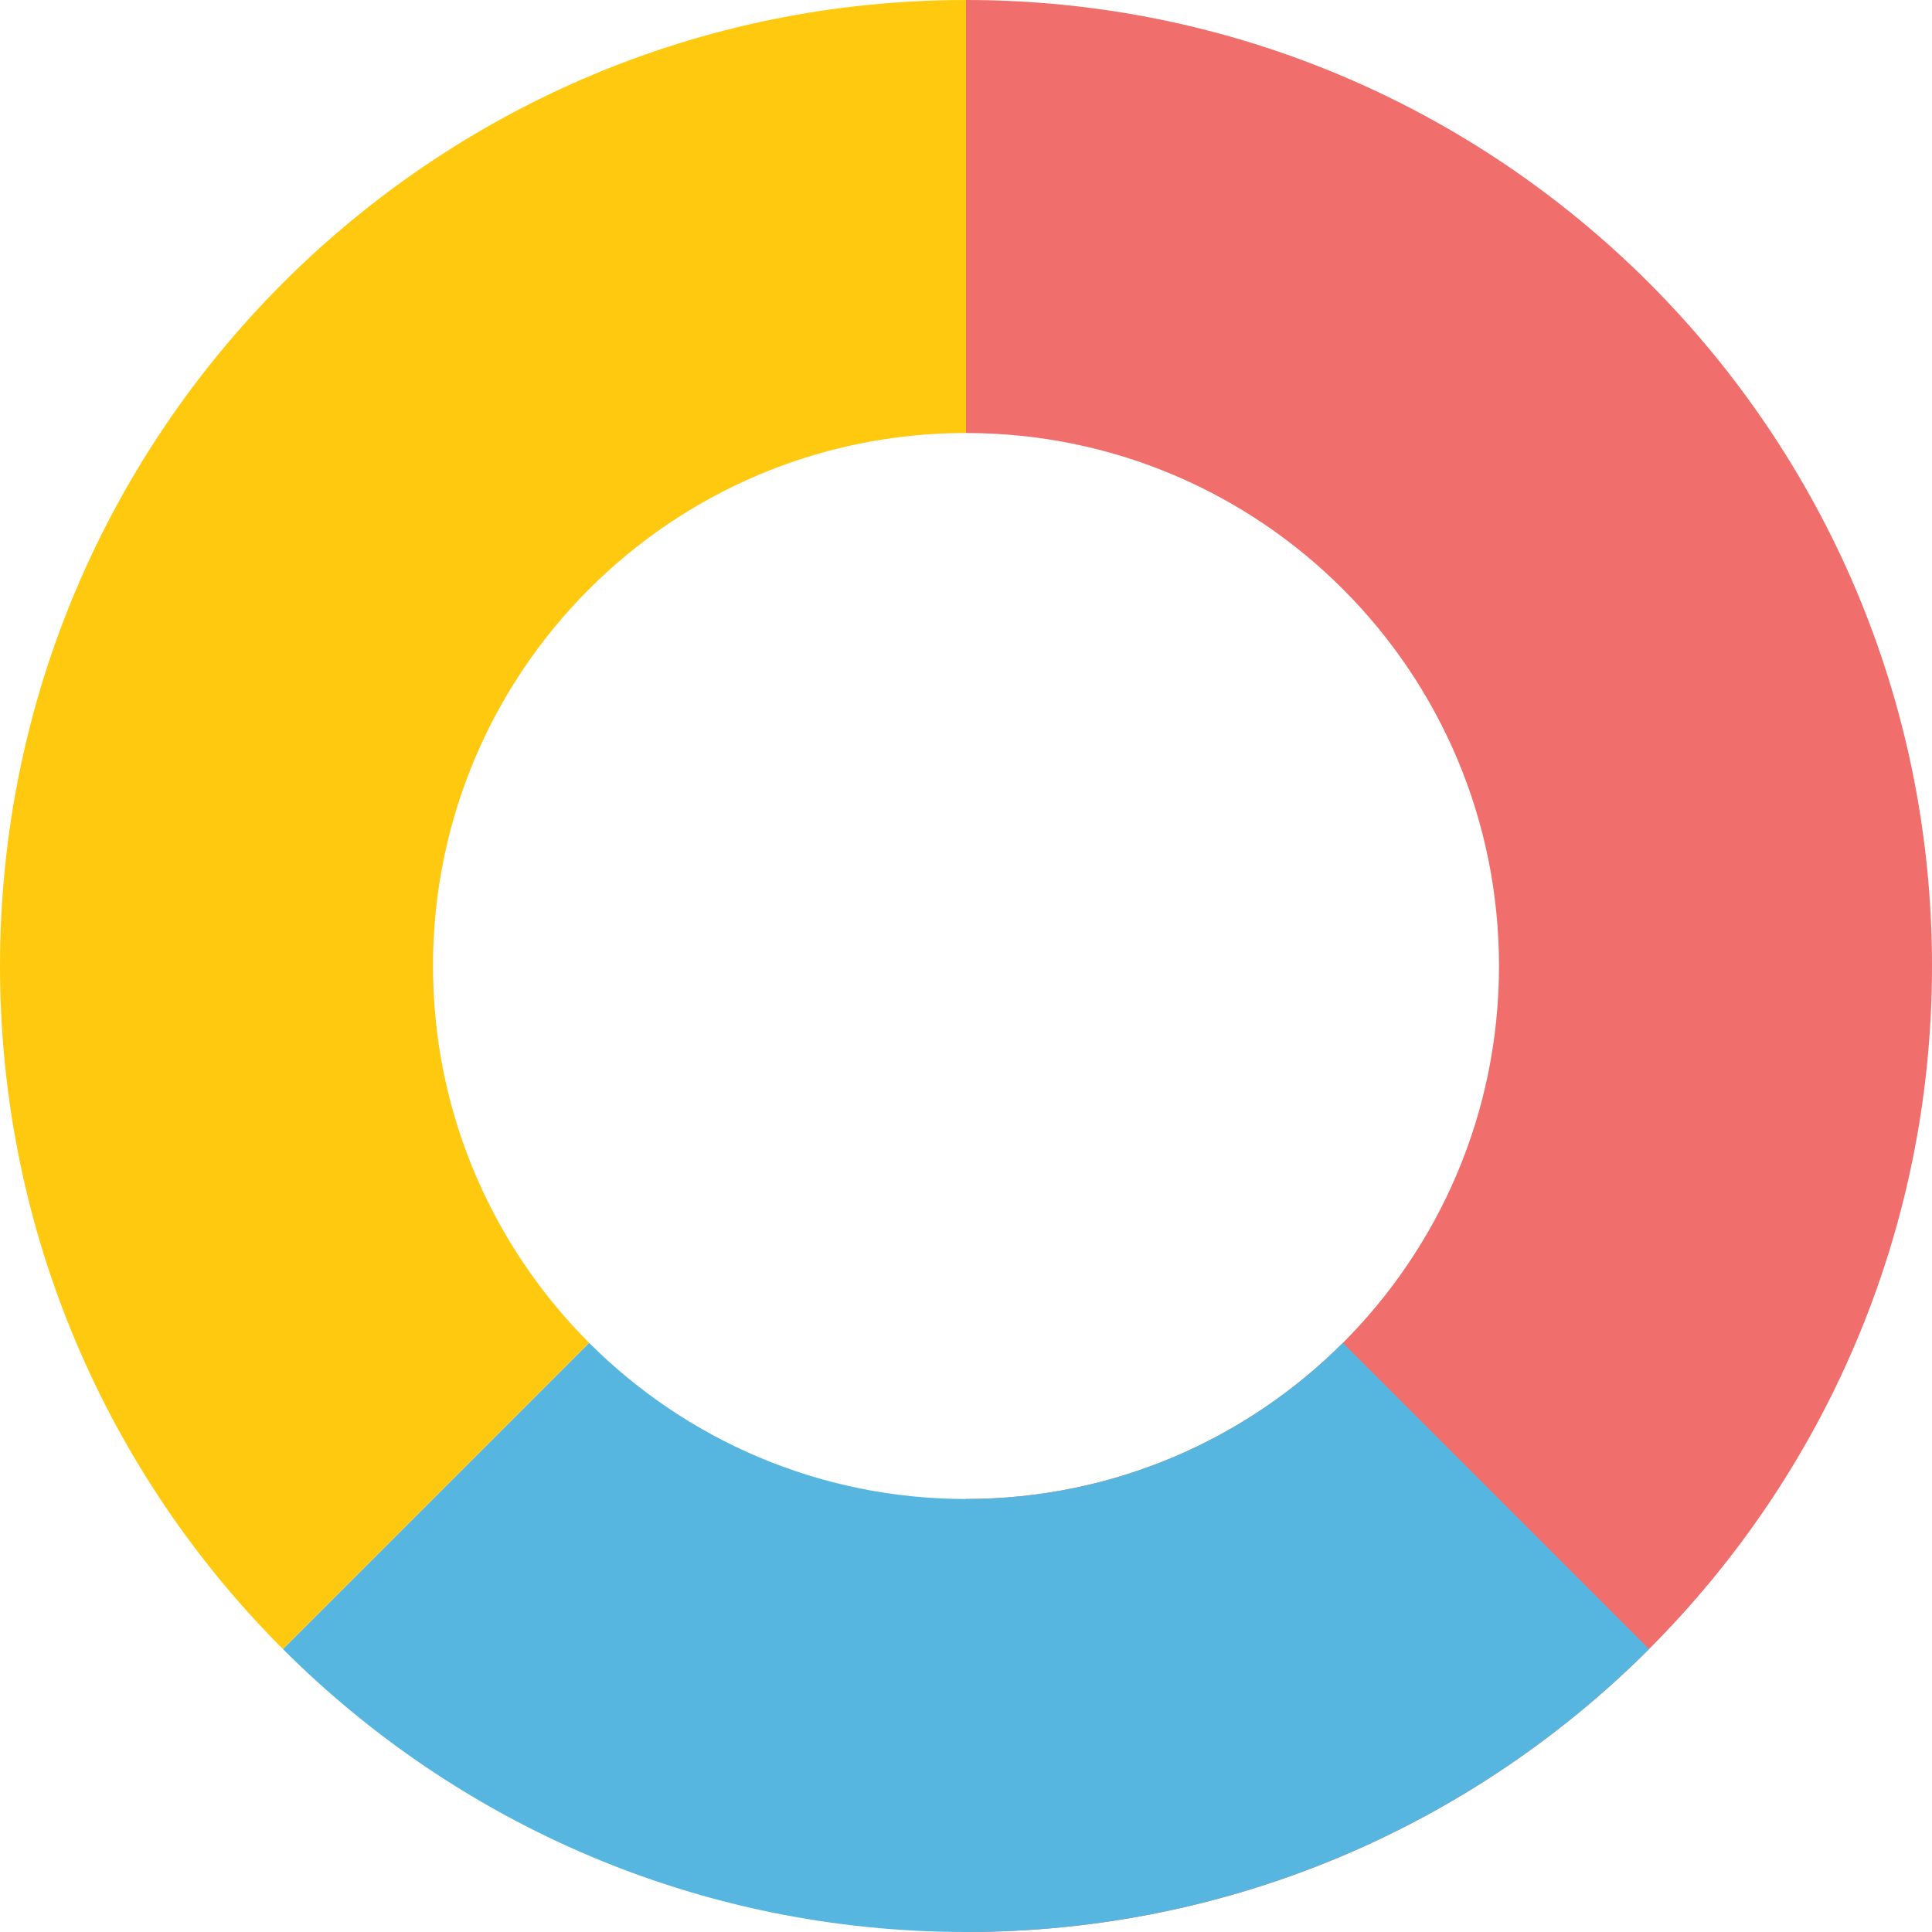
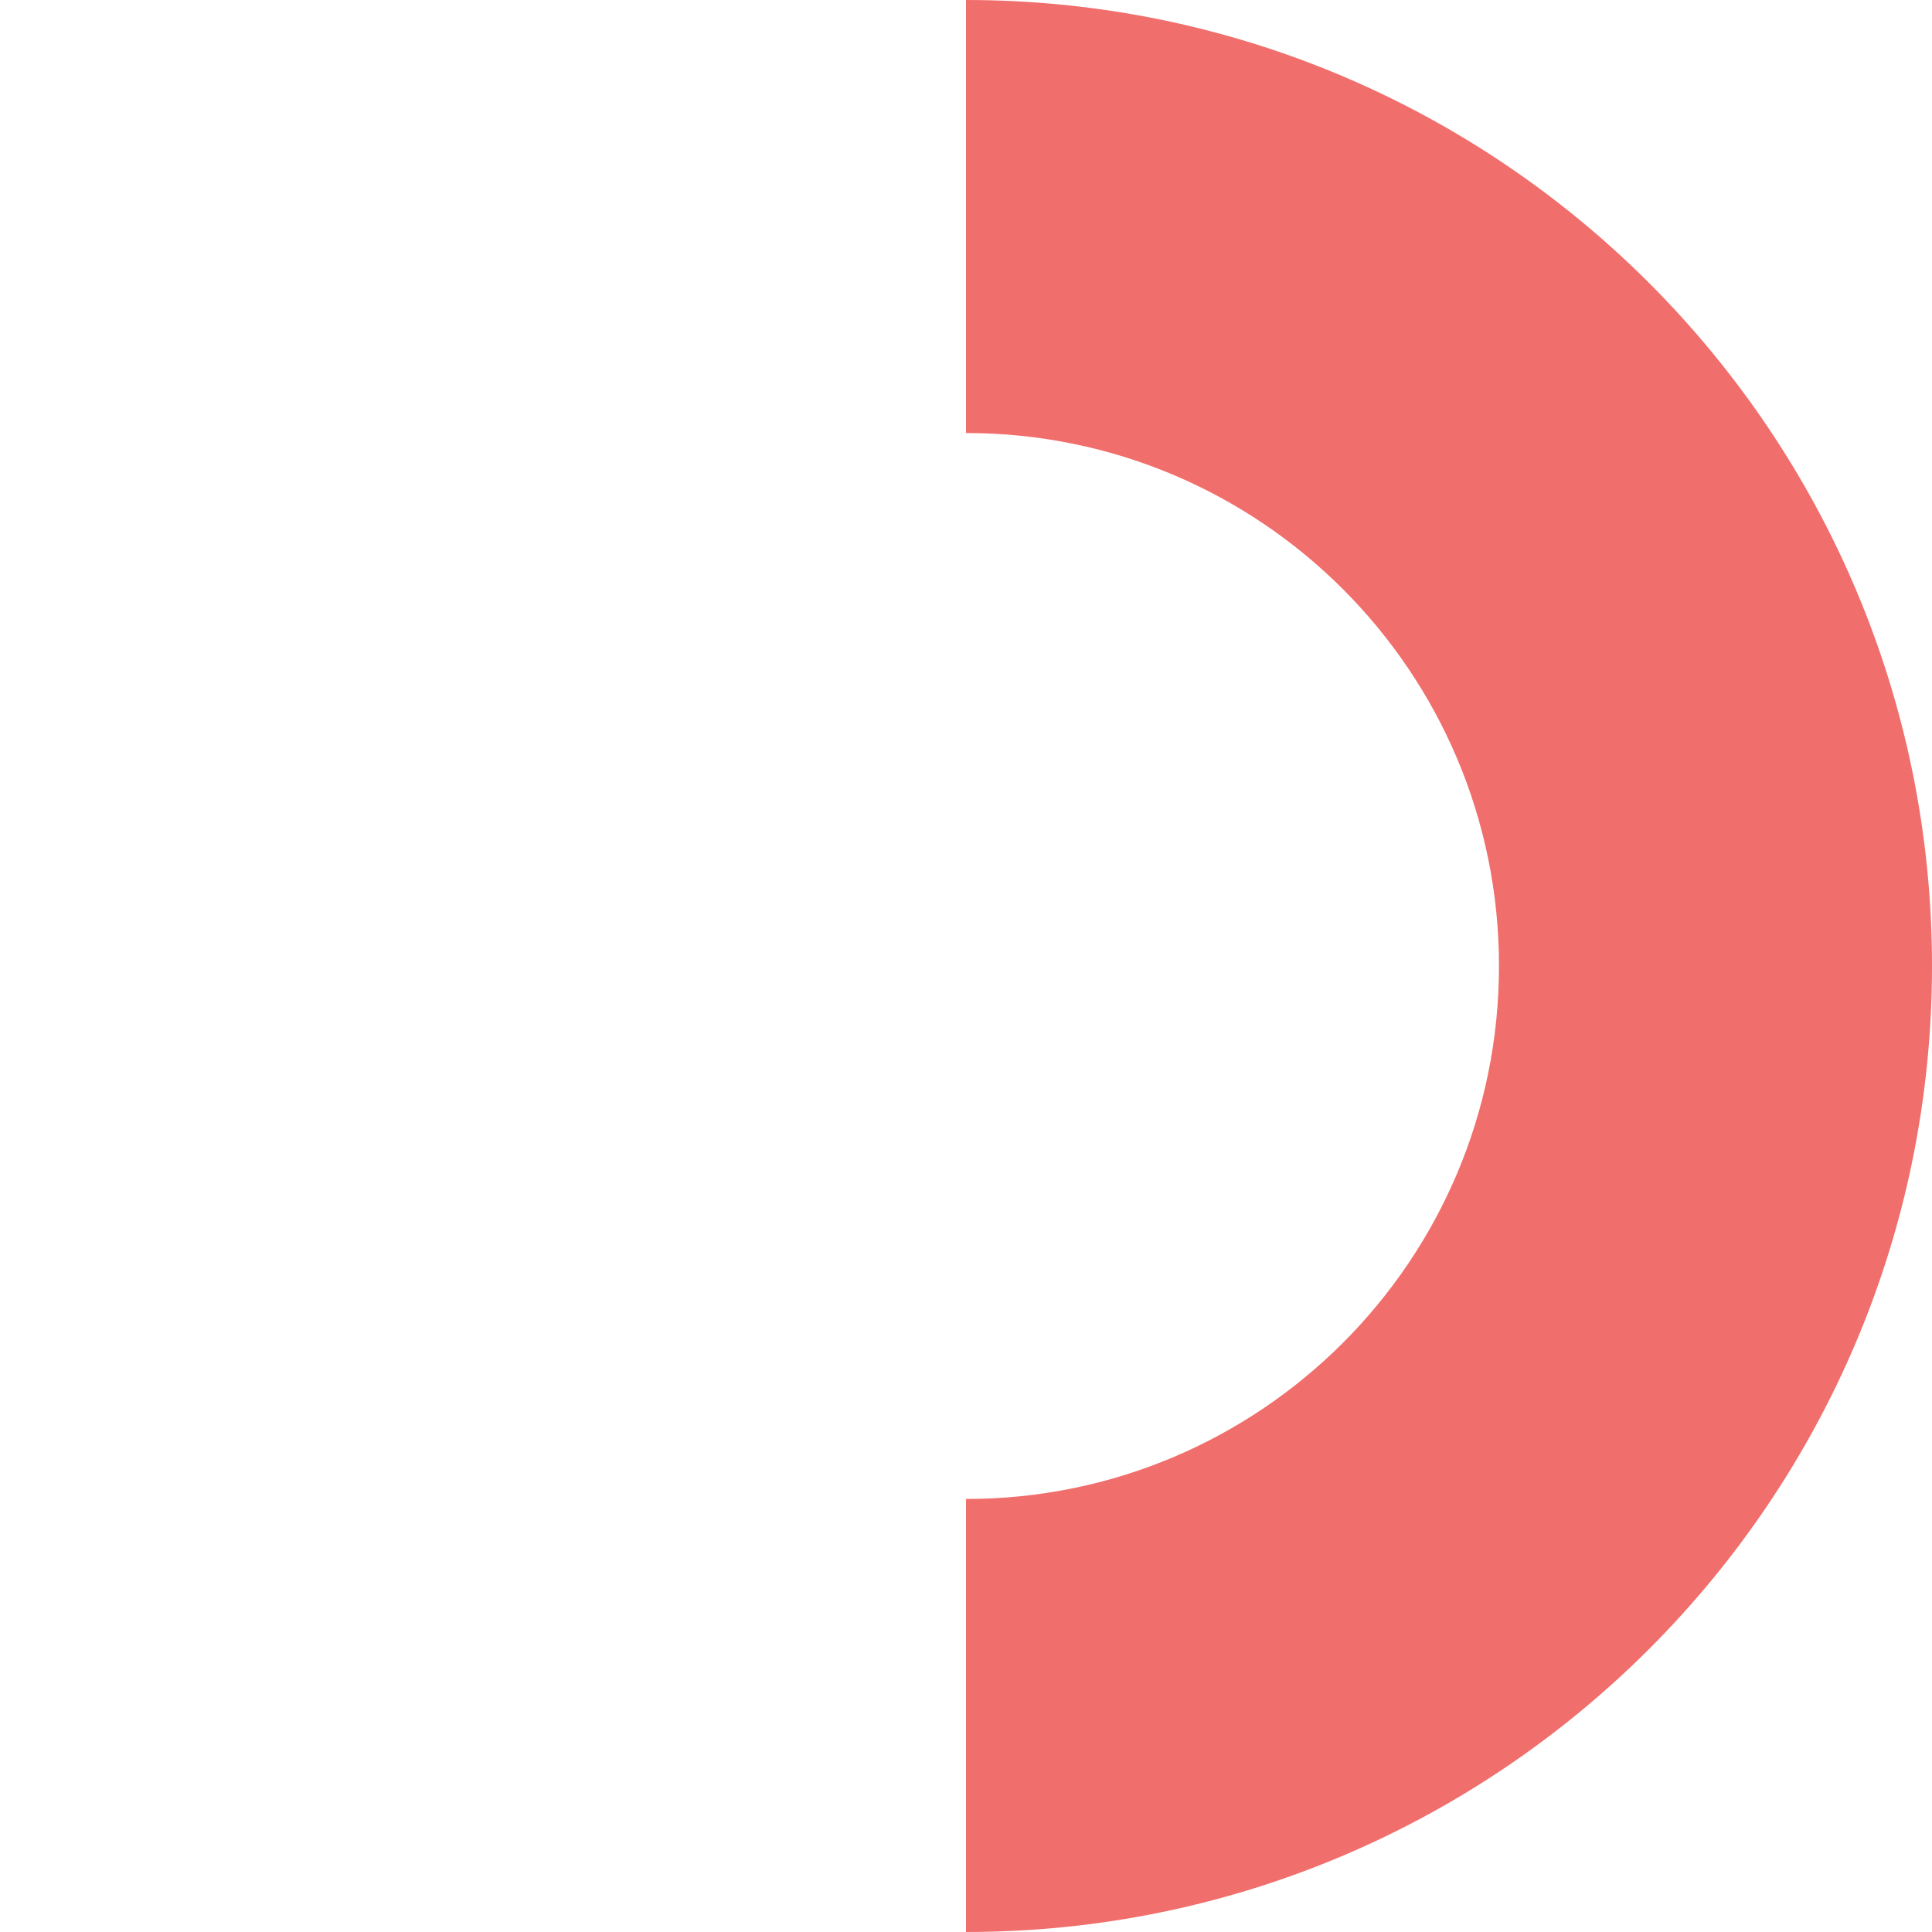
<svg xmlns="http://www.w3.org/2000/svg" width="32px" height="32px" viewBox="0 0 32 32" version="1.1">
  <title>Doughnut Chart</title>
  <desc>Created with Sketch.</desc>
  <defs />
  <g id="Page-1" stroke="none" stroke-width="1" fill="none" fill-rule="evenodd">
    <g id="Doughnut-Chart" fill-rule="nonzero">
      <path d="M24.828,16 C24.828,20.876 20.876,24.828 16,24.828 L16,32 C24.836,32 32,24.836 32,16 C32,7.164 24.836,0 16,0 L16,7.172 C20.876,7.172 24.828,11.124 24.828,16 Z" id="Shape" fill="#F06E6B" />
-       <path d="M16,32 C20.418,32 24.418,30.209 27.314,27.314 C24.808,24.808 24.395,24.395 22.242,22.242 C20.644,23.839 18.438,24.828 16,24.828 C13.562,24.828 11.356,23.839 9.758,22.242 L4.686,27.314 C7.582,30.209 11.582,32 16,32 Z" id="Shape" fill="#56B6E0" />
-       <path d="M7.172,16 C7.172,11.124 11.124,7.172 16,7.172 L16,0 C7.164,0 0,7.164 0,16 C0,20.418 1.791,24.418 4.686,27.314 L9.758,22.242 C8.161,20.644 7.172,18.438 7.172,16 Z" id="Shape" fill="#FFC90F" />
    </g>
  </g>
</svg>